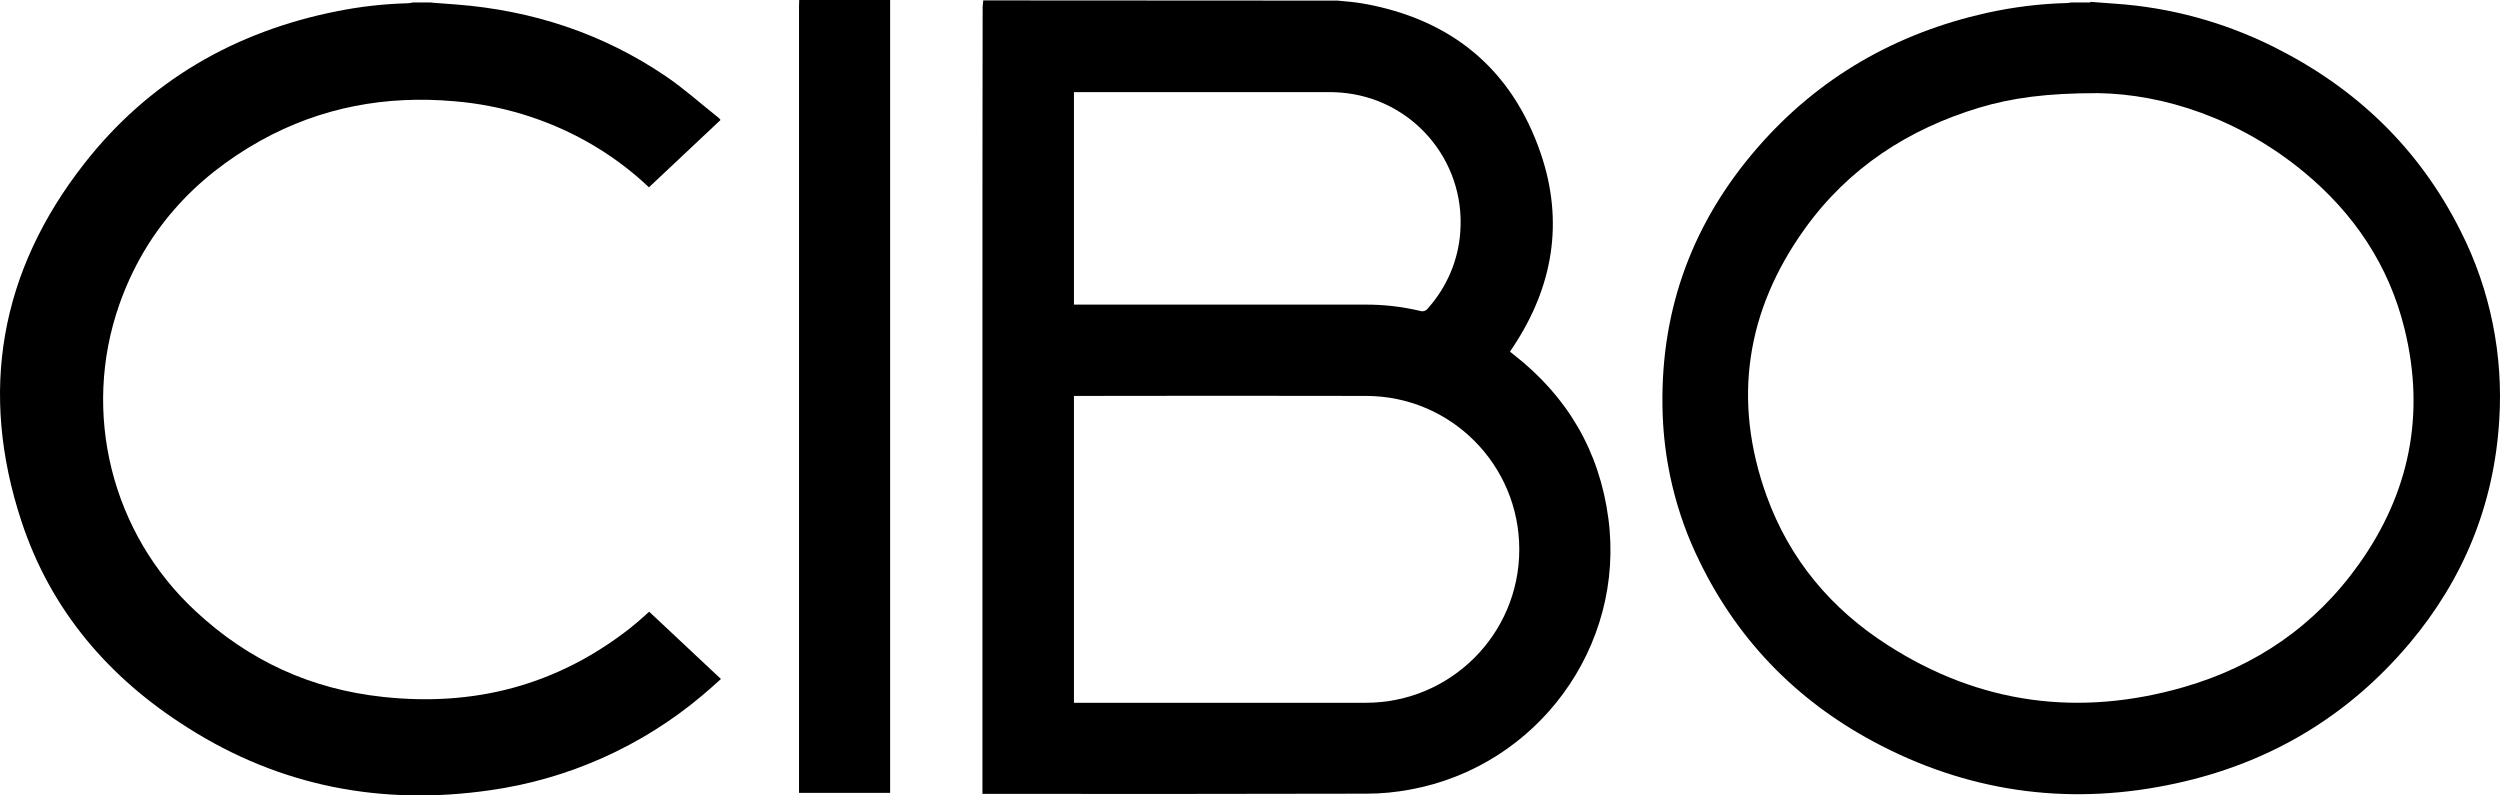
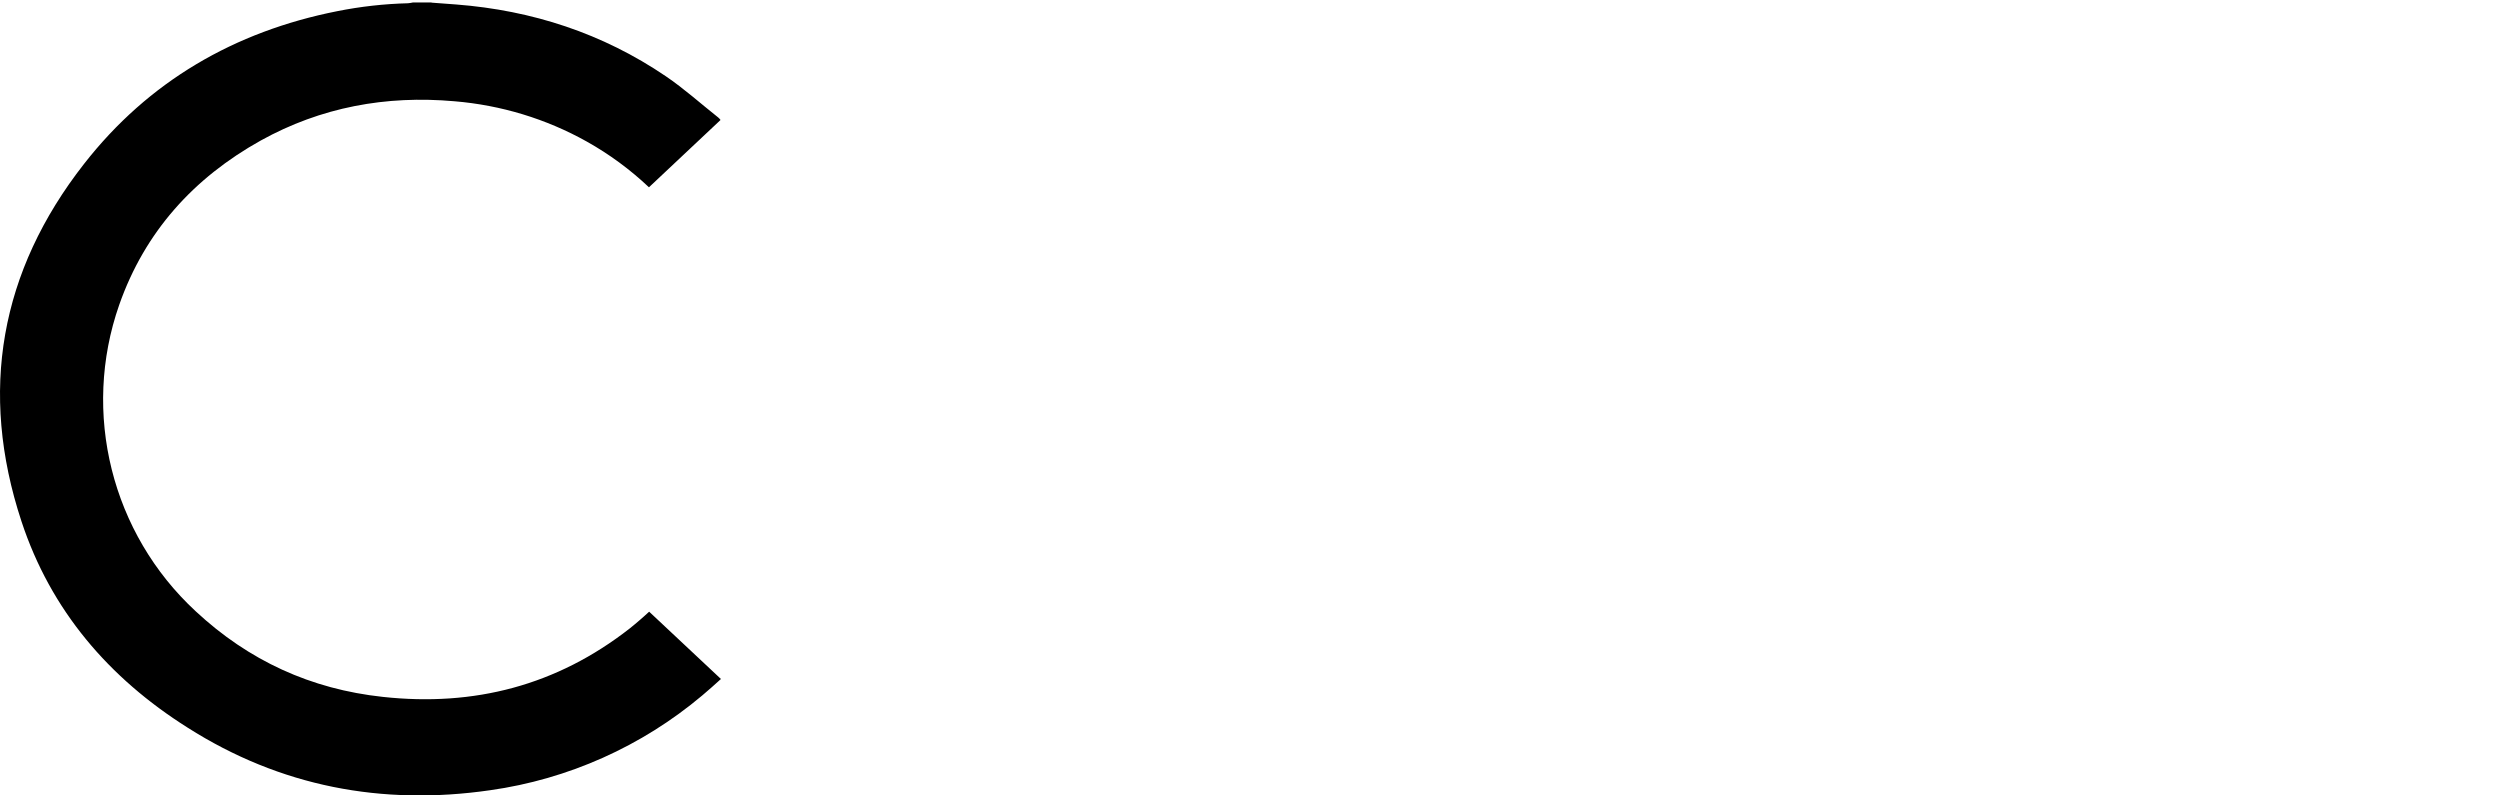
<svg xmlns="http://www.w3.org/2000/svg" id="_1_Image" viewBox="0 0 1229.41 391.16">
-   <path d="M657.73,.3c4.1,.4,8.3,.7,12.3,1.4,43.6,7.6,73.5,32.2,87.7,73.9,11.4,33.5,6,65.5-13.7,95.1-.4,.6-.8,1.2-1.2,1.8,0,.1-.1,.1-.2,.5,.6,.5,1.2,1,1.9,1.5,26.3,20.6,42,47.3,46.4,80.4,8.4,63-34.8,122-97.6,133.4-7,1.3-14.1,2-21.2,2-62,.1-124,.2-185.9,.1h-3.1V155.1c0-50.6,0-101.2,.1-151.8,.1-1,.2-2,.3-3.1l174.2,.1Zm-129.6,345.3h143.5c41.7,0,75.5-33.7,75.5-75.4s-33.7-75.5-75.4-75.5c-47-.1-94-.1-141,0h-2.6v150.9Zm0-300.3v104.5h142.8c9.3-.1,18.5,1,27.5,3.1,1.4,.5,2.9-.1,3.7-1.2,9.4-10.5,15.1-23.8,16-37.9,2.5-35.2-23.9-65.7-59.1-68.3-1.6-.1-3.2-.2-4.8-.2h-126.1Z" />
-   <path d="M1027.93,.9l12,.9c27.1,1.8,53.6,9,78.1,21.2,40.1,20,71.6,49.6,92.3,91.2,14.3,28.4,20.8,60.5,18.7,92.6-2.6,41.7-17.7,78-43.8,109.2-30.8,36.7-69.6,59.3-115,69.2-50.2,11-98.9,5.2-145.1-18.5-39-20-69.4-49.7-89.3-90.5-11.7-23.7-18-50-18.3-76.7-.7-48.8,15.5-90.8,46.5-126.6,30.5-35.2,68.7-56.6,112.7-66.5,13.1-2.9,26.5-4.6,39.9-4.9,.7-.1,1.5-.2,2.2-.3h9.1v-.3Zm3.8,44.9c-25.4,0-42.2,2.3-58.6,7.2-34.5,10.5-63.9,29.3-85.6,59.5-28.7,40-35.8,84.1-18.8,131.3,11.4,31.6,32,55.7,59.2,73.2,45.7,29.5,94.9,35.7,146.3,20.8,34.8-10.1,64.1-29.8,85.9-60.5,24.6-34.6,32.7-73.2,22.4-115.3-7.7-31.7-25.1-57.1-49.3-77.2-32.1-26.6-69.2-38.5-101.5-39h0Z" />
  <path d="M212.23,1.3c4,.3,8.1,.6,12.1,.9,37.4,2.9,72,14.2,103.1,35.3,9,6.1,17.2,13.5,25.8,20.3,.4,.4,.8,.7,1.1,1.2l-35.2,33.1c-9.2-8.7-19.5-16.3-30.6-22.5-20-11.2-42.2-17.9-65-19.8-33.7-3-65.7,2.9-95.3,19.3-33,18.4-57,44.9-69.6,80.8-18.6,53.1-3.8,112.4,37.6,150.7,26.1,24.3,56.7,38.3,92,42.1,44.9,4.9,85.6-5.6,121.5-33.7,1.6-1.3,3.2-2.6,4.8-4s3-2.6,4.7-4.2l35.3,33.1c-3.1,2.8-6.1,5.5-9.2,8.1-29.7,25-65.9,41.2-104.3,46.6-53.2,7.7-103.2-1.8-148.8-30.8-38.7-24.4-67.3-57.7-81.7-101.5C-10.47,192.5,.03,133.4,41.33,80.6,73.03,40,115.33,15.5,165.83,5.5c11.5-2.3,23.1-3.6,34.8-3.9,.9-.1,1.7-.2,2.5-.4h9.1v.1Z" />
-   <path d="M437.73,0V389.9h-44.8V2.9c0-1,.1-1.9,.1-2.9h44.7Z" />
</svg>